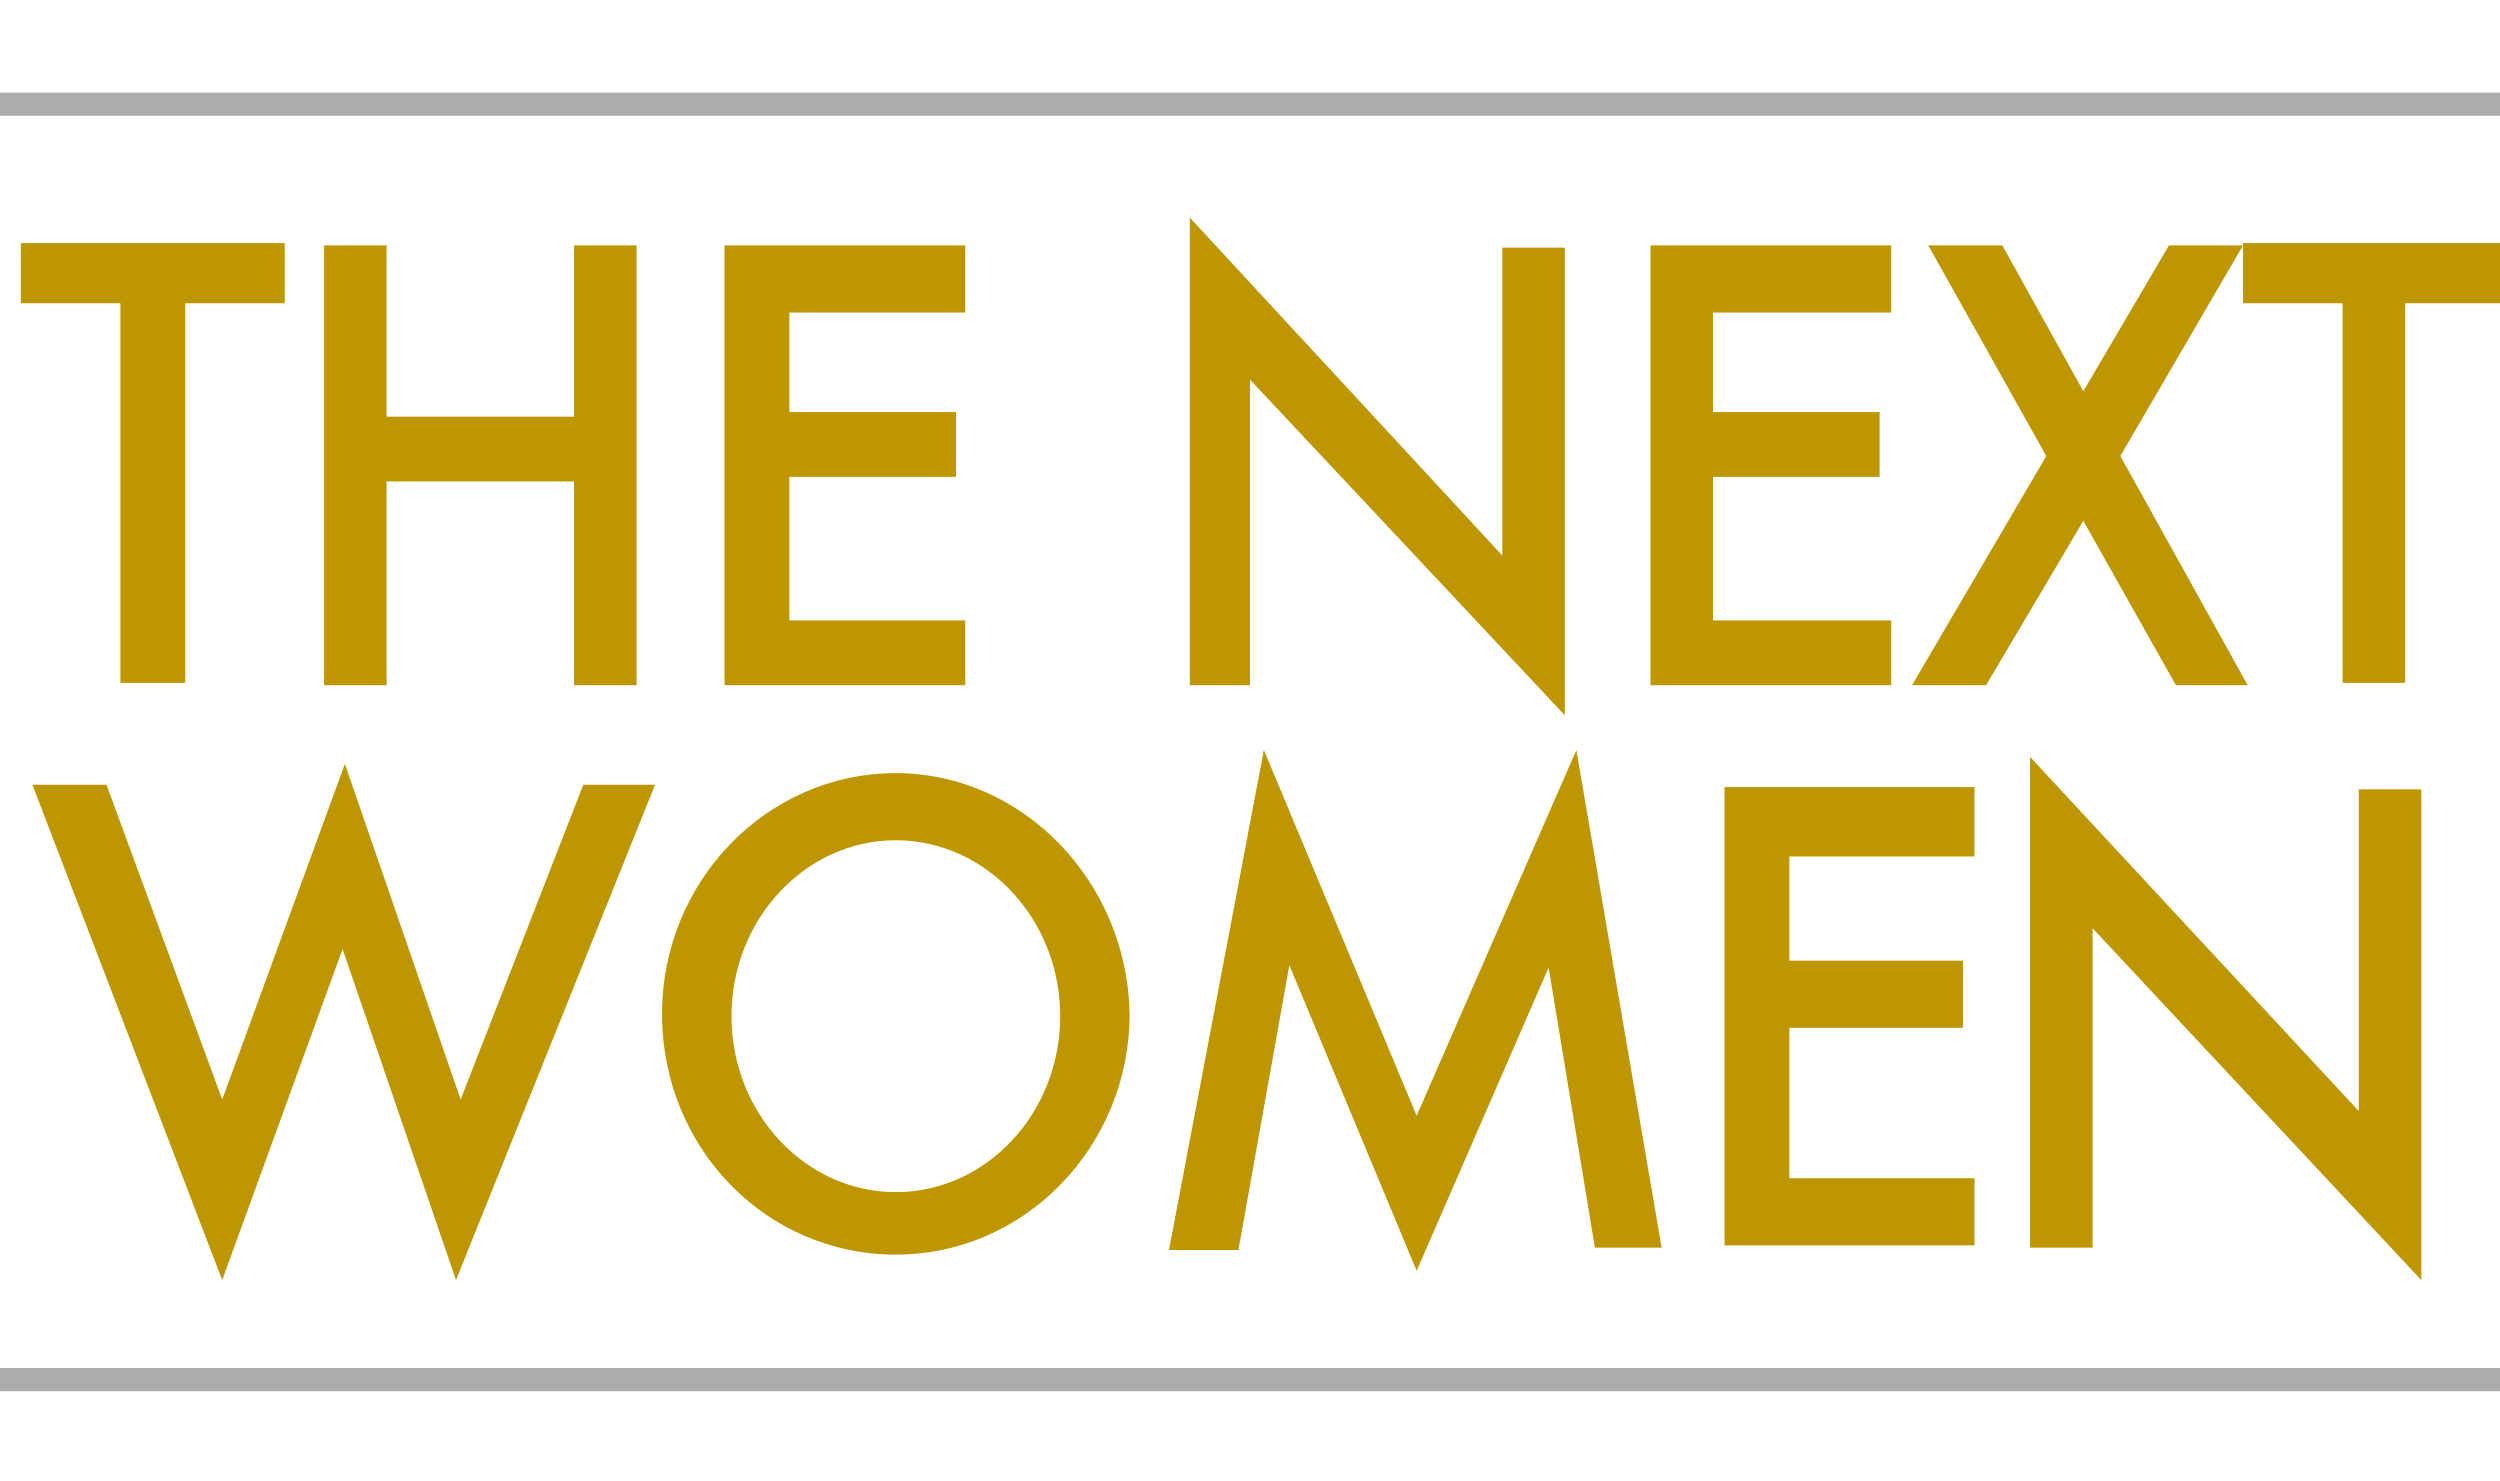
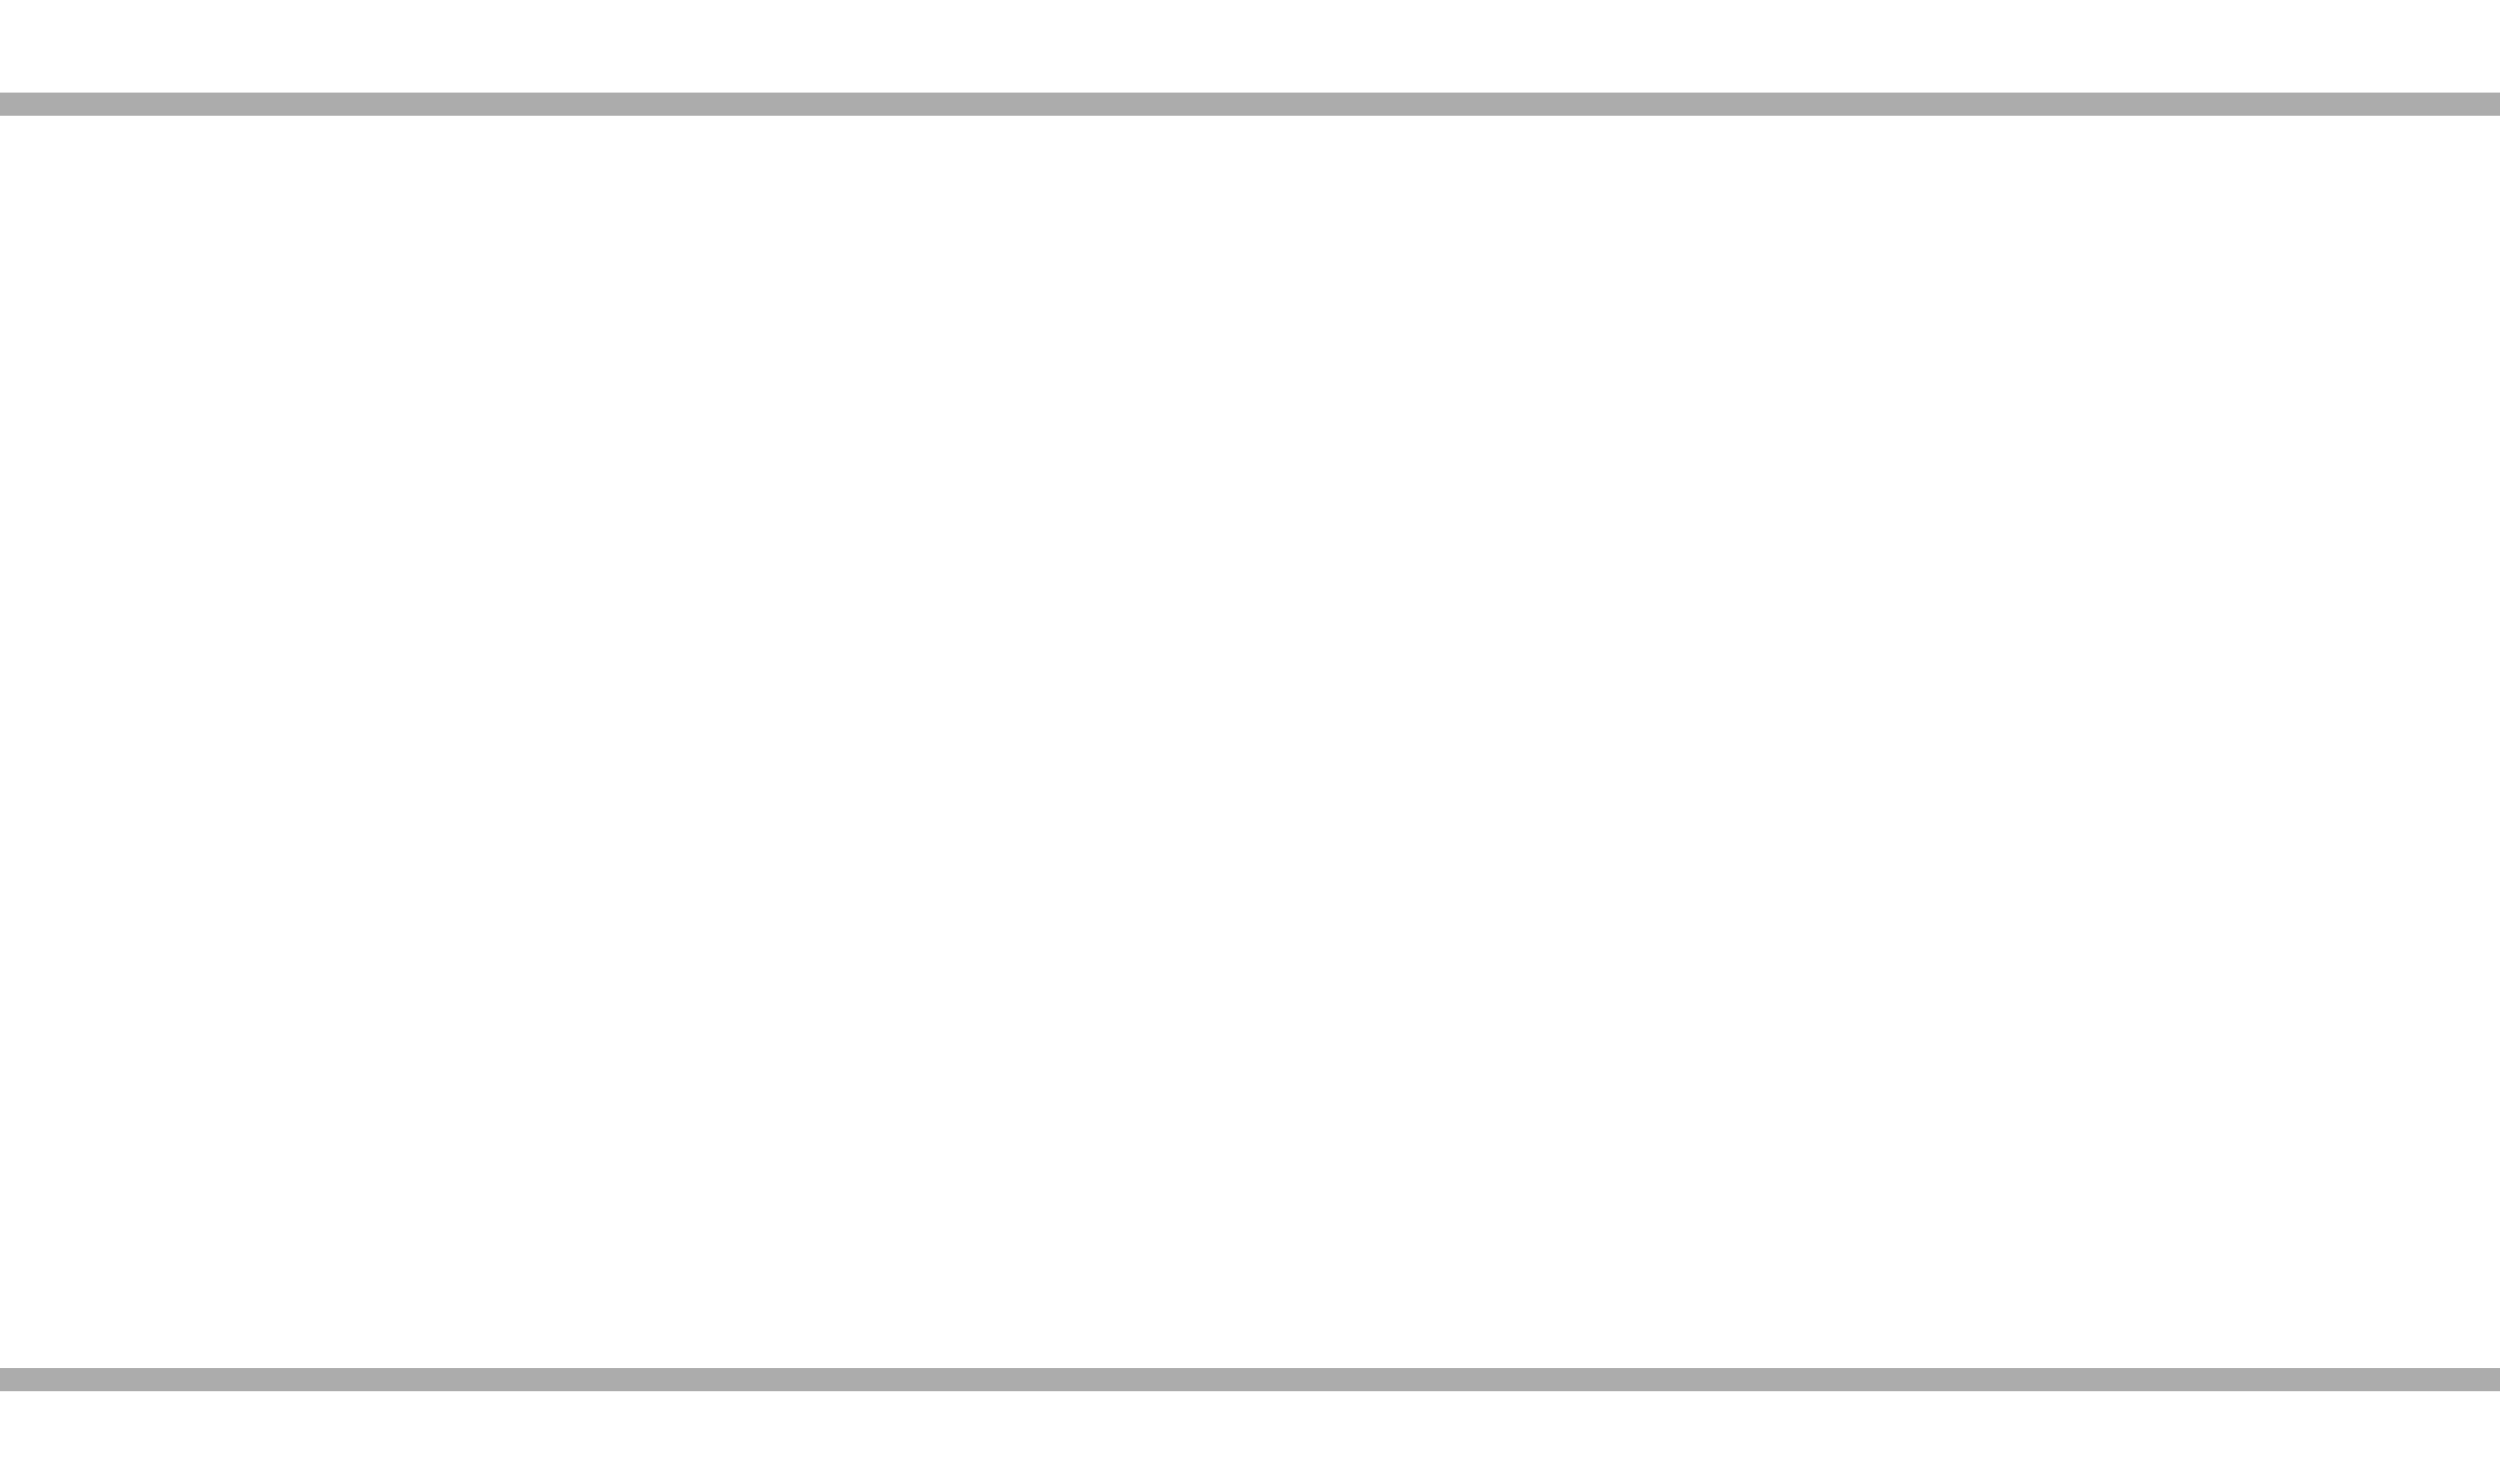
<svg xmlns="http://www.w3.org/2000/svg" version="1.1" id="Layer_1" x="0px" y="0px" viewBox="0 0 108 64" style="enable-background:new 0 0 108 64;" xml:space="preserve">
  <style type="text/css">
	.st0{fill-rule:evenodd;clip-rule:evenodd;fill:#BE9601;}
	.st1{fill:#ACACAC;}
</style>
-   <path class="st0" d="M71.8,54l-3.7-21.6l-6.9,15.8l-6.6-15.8L50.5,54h3l2.2-12.3l5.5,13.2l5.7-13.1l2,12.1H71.8z M25.2,33.9  l-5.3,13.6l-5-14.5L9.6,47.5L4.6,33.9H1.4l8.2,21.4L14.8,41l4.9,14.3l8.6-21.4H25.2z M38.7,51.5c-3.9,0-7.1-3.4-7.1-7.6  s3.2-7.6,7.1-7.6c3.9,0,7.1,3.4,7.1,7.6S42.6,51.5,38.7,51.5z M38.7,33.4c-5.6,0-10.1,4.7-10.1,10.4c0,5.8,4.5,10.4,10.1,10.4  c5.6,0,10.1-4.7,10.1-10.4C48.7,38.1,44.2,33.4,38.7,33.4z M101.9,34.1V48L87.7,32.7v21.2h2.7V40.1l14.2,15.2V34.1H101.9z   M97.1,29.6l-5.5-9.9l5.3-9.1h-3.2L90,16.9l-3.5-6.3h-3.2l5.1,9.1l-5.8,9.9h3.2l4.2-7.1l4,7.1H97.1z M64.9,10.7v13.3L51.4,9.4v20.2  H54V16.4l13.6,14.5V10.7H64.9z M85.3,37V34H74.5v19.8h10.8v-2.9h-8v-6.5h7.5v-2.9h-7.5V37H85.3z M81.7,13.4v-2.8H71.3v19h10.4v-2.8  H74v-6.2h7.2v-2.8H74v-4.3H81.7z M108.2,13.1h-4.3v16.4h-2.7V13.1h-4.3v-2.6h11.4V13.1z M41.7,13.4v-2.8H31.3v19h10.4v-2.8h-7.6  v-6.2h7.2v-2.8h-7.2v-4.3H41.7z M24.8,10.6V18h-8.1v-7.4H14v19h2.7v-8.8h8.1v8.8h2.7v-19H24.8z M12.3,13.1H8v16.4H5.2V13.1H0.9v-2.6  h11.4V13.1z" />
  <path class="st1" d="M108,60.1H0v-1h108V60.1z M108,5H0V4h108V5z" />
</svg>